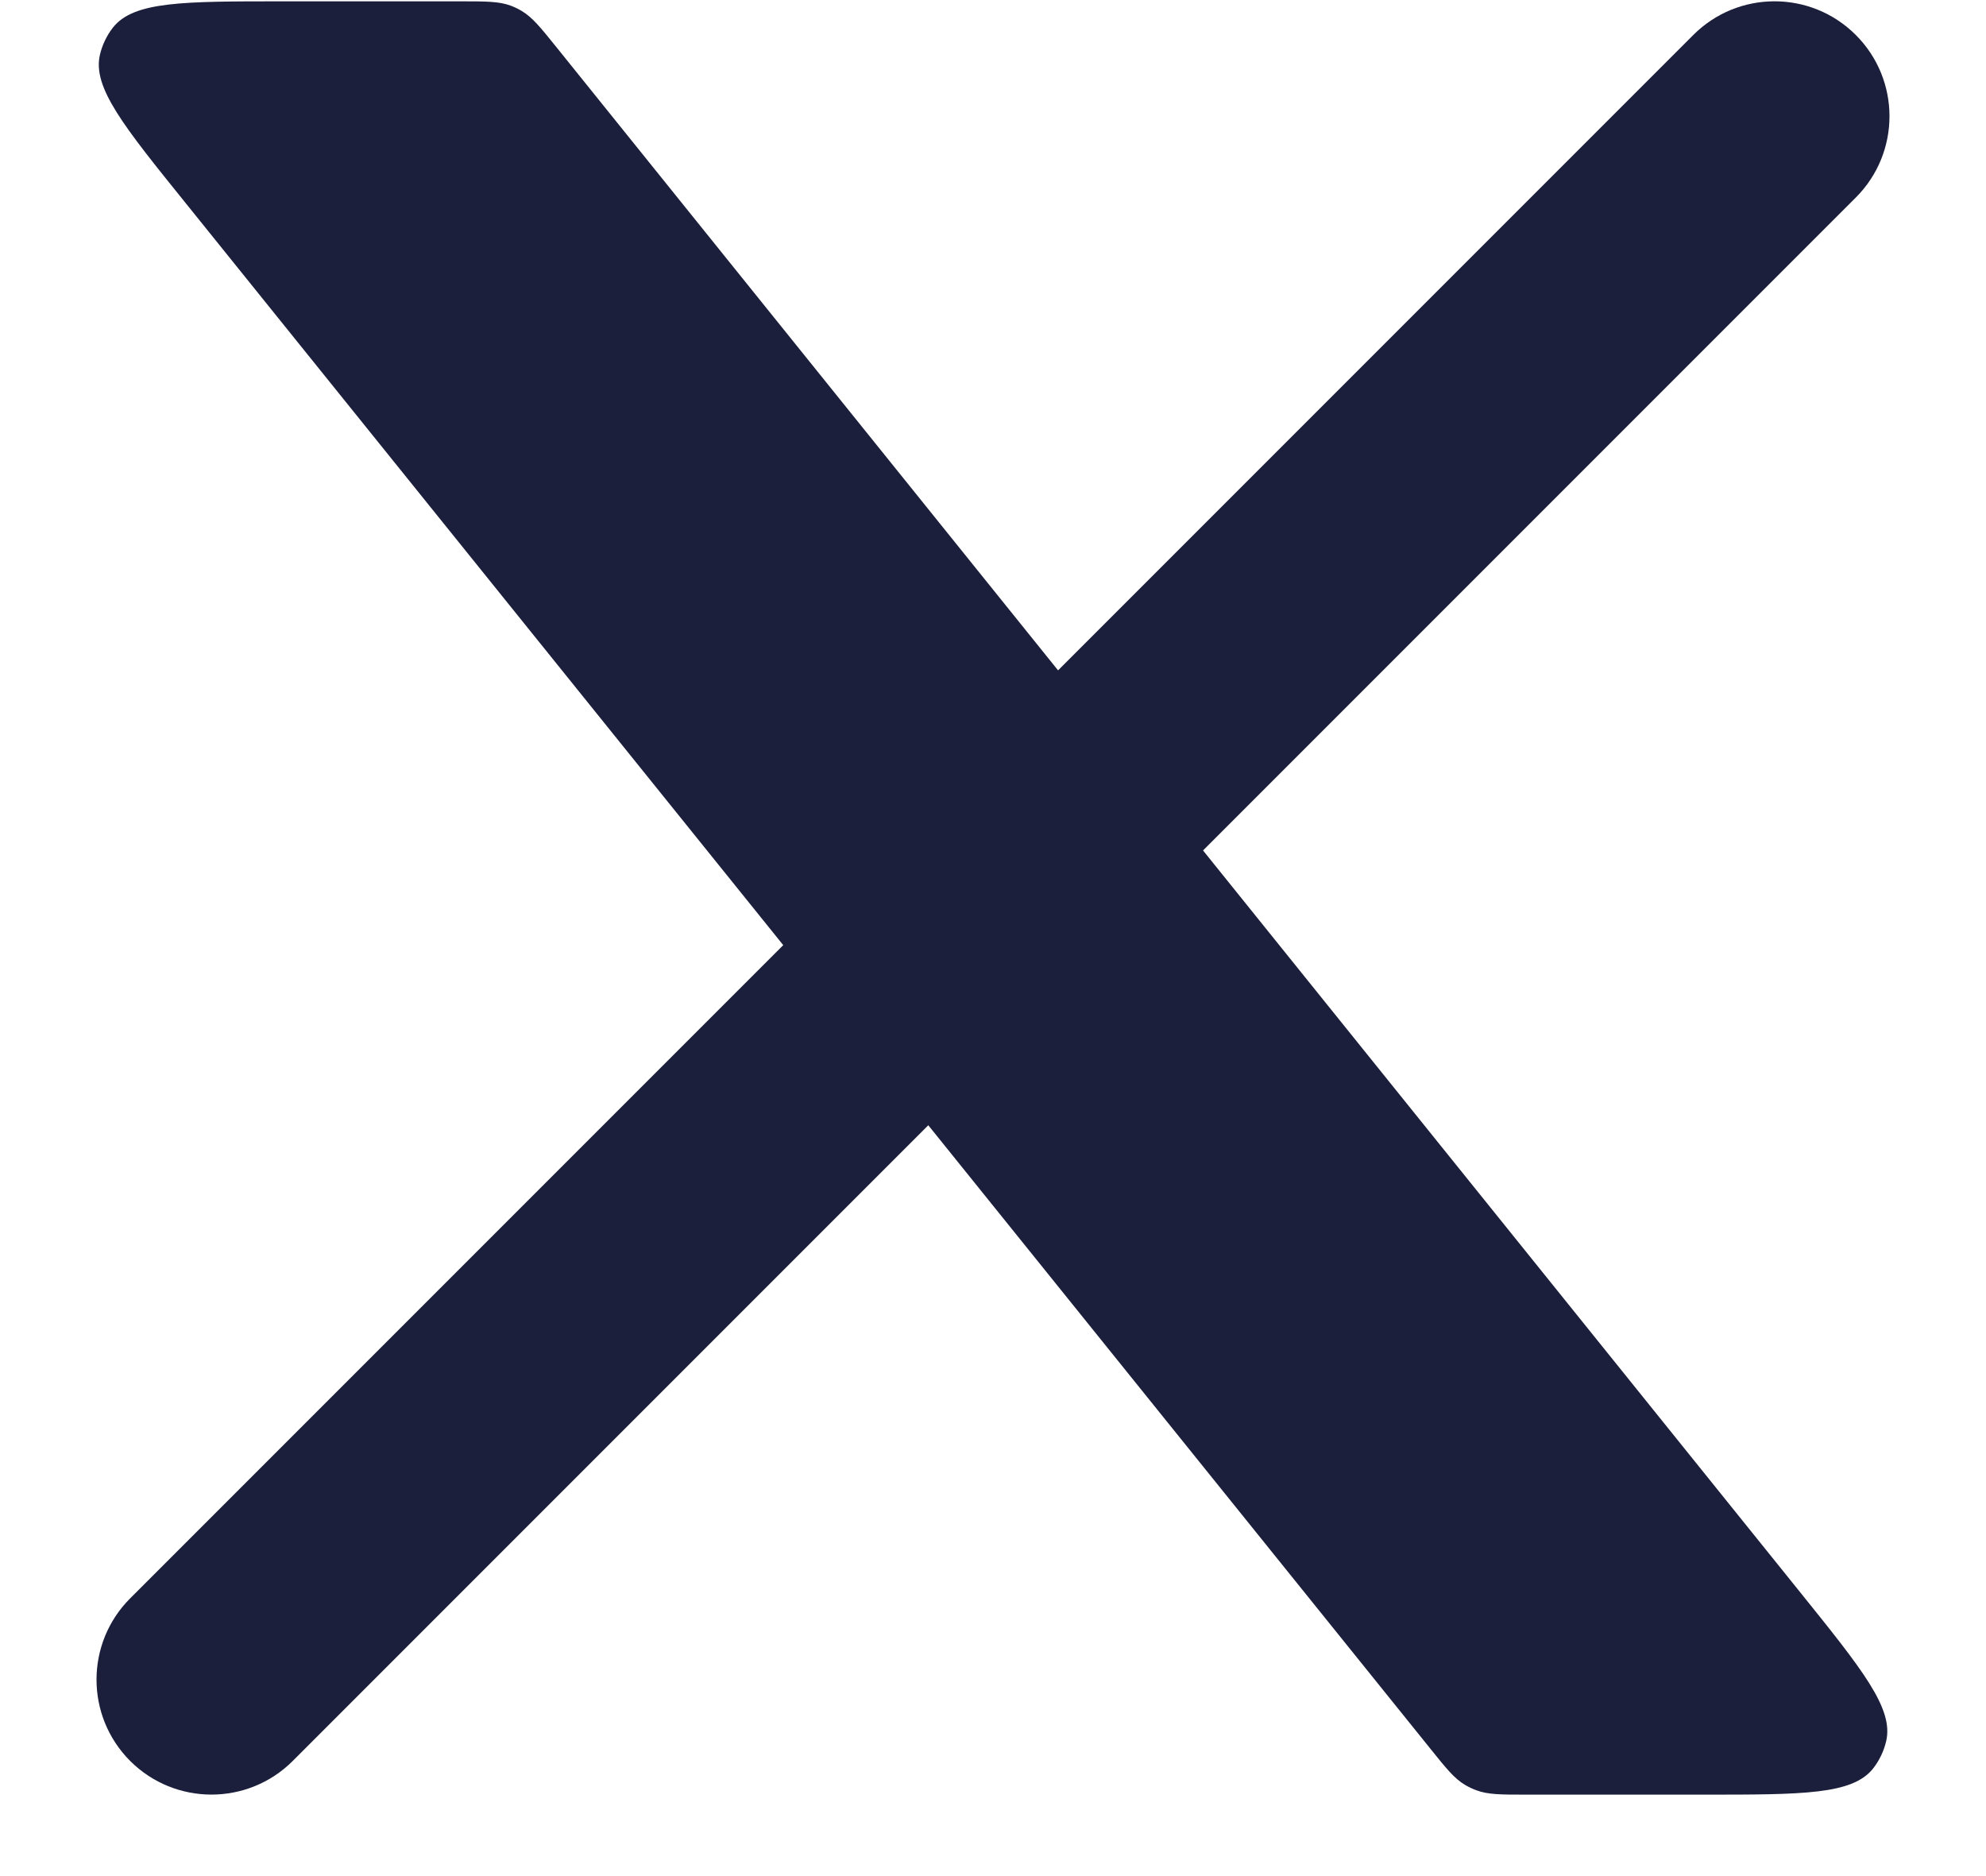
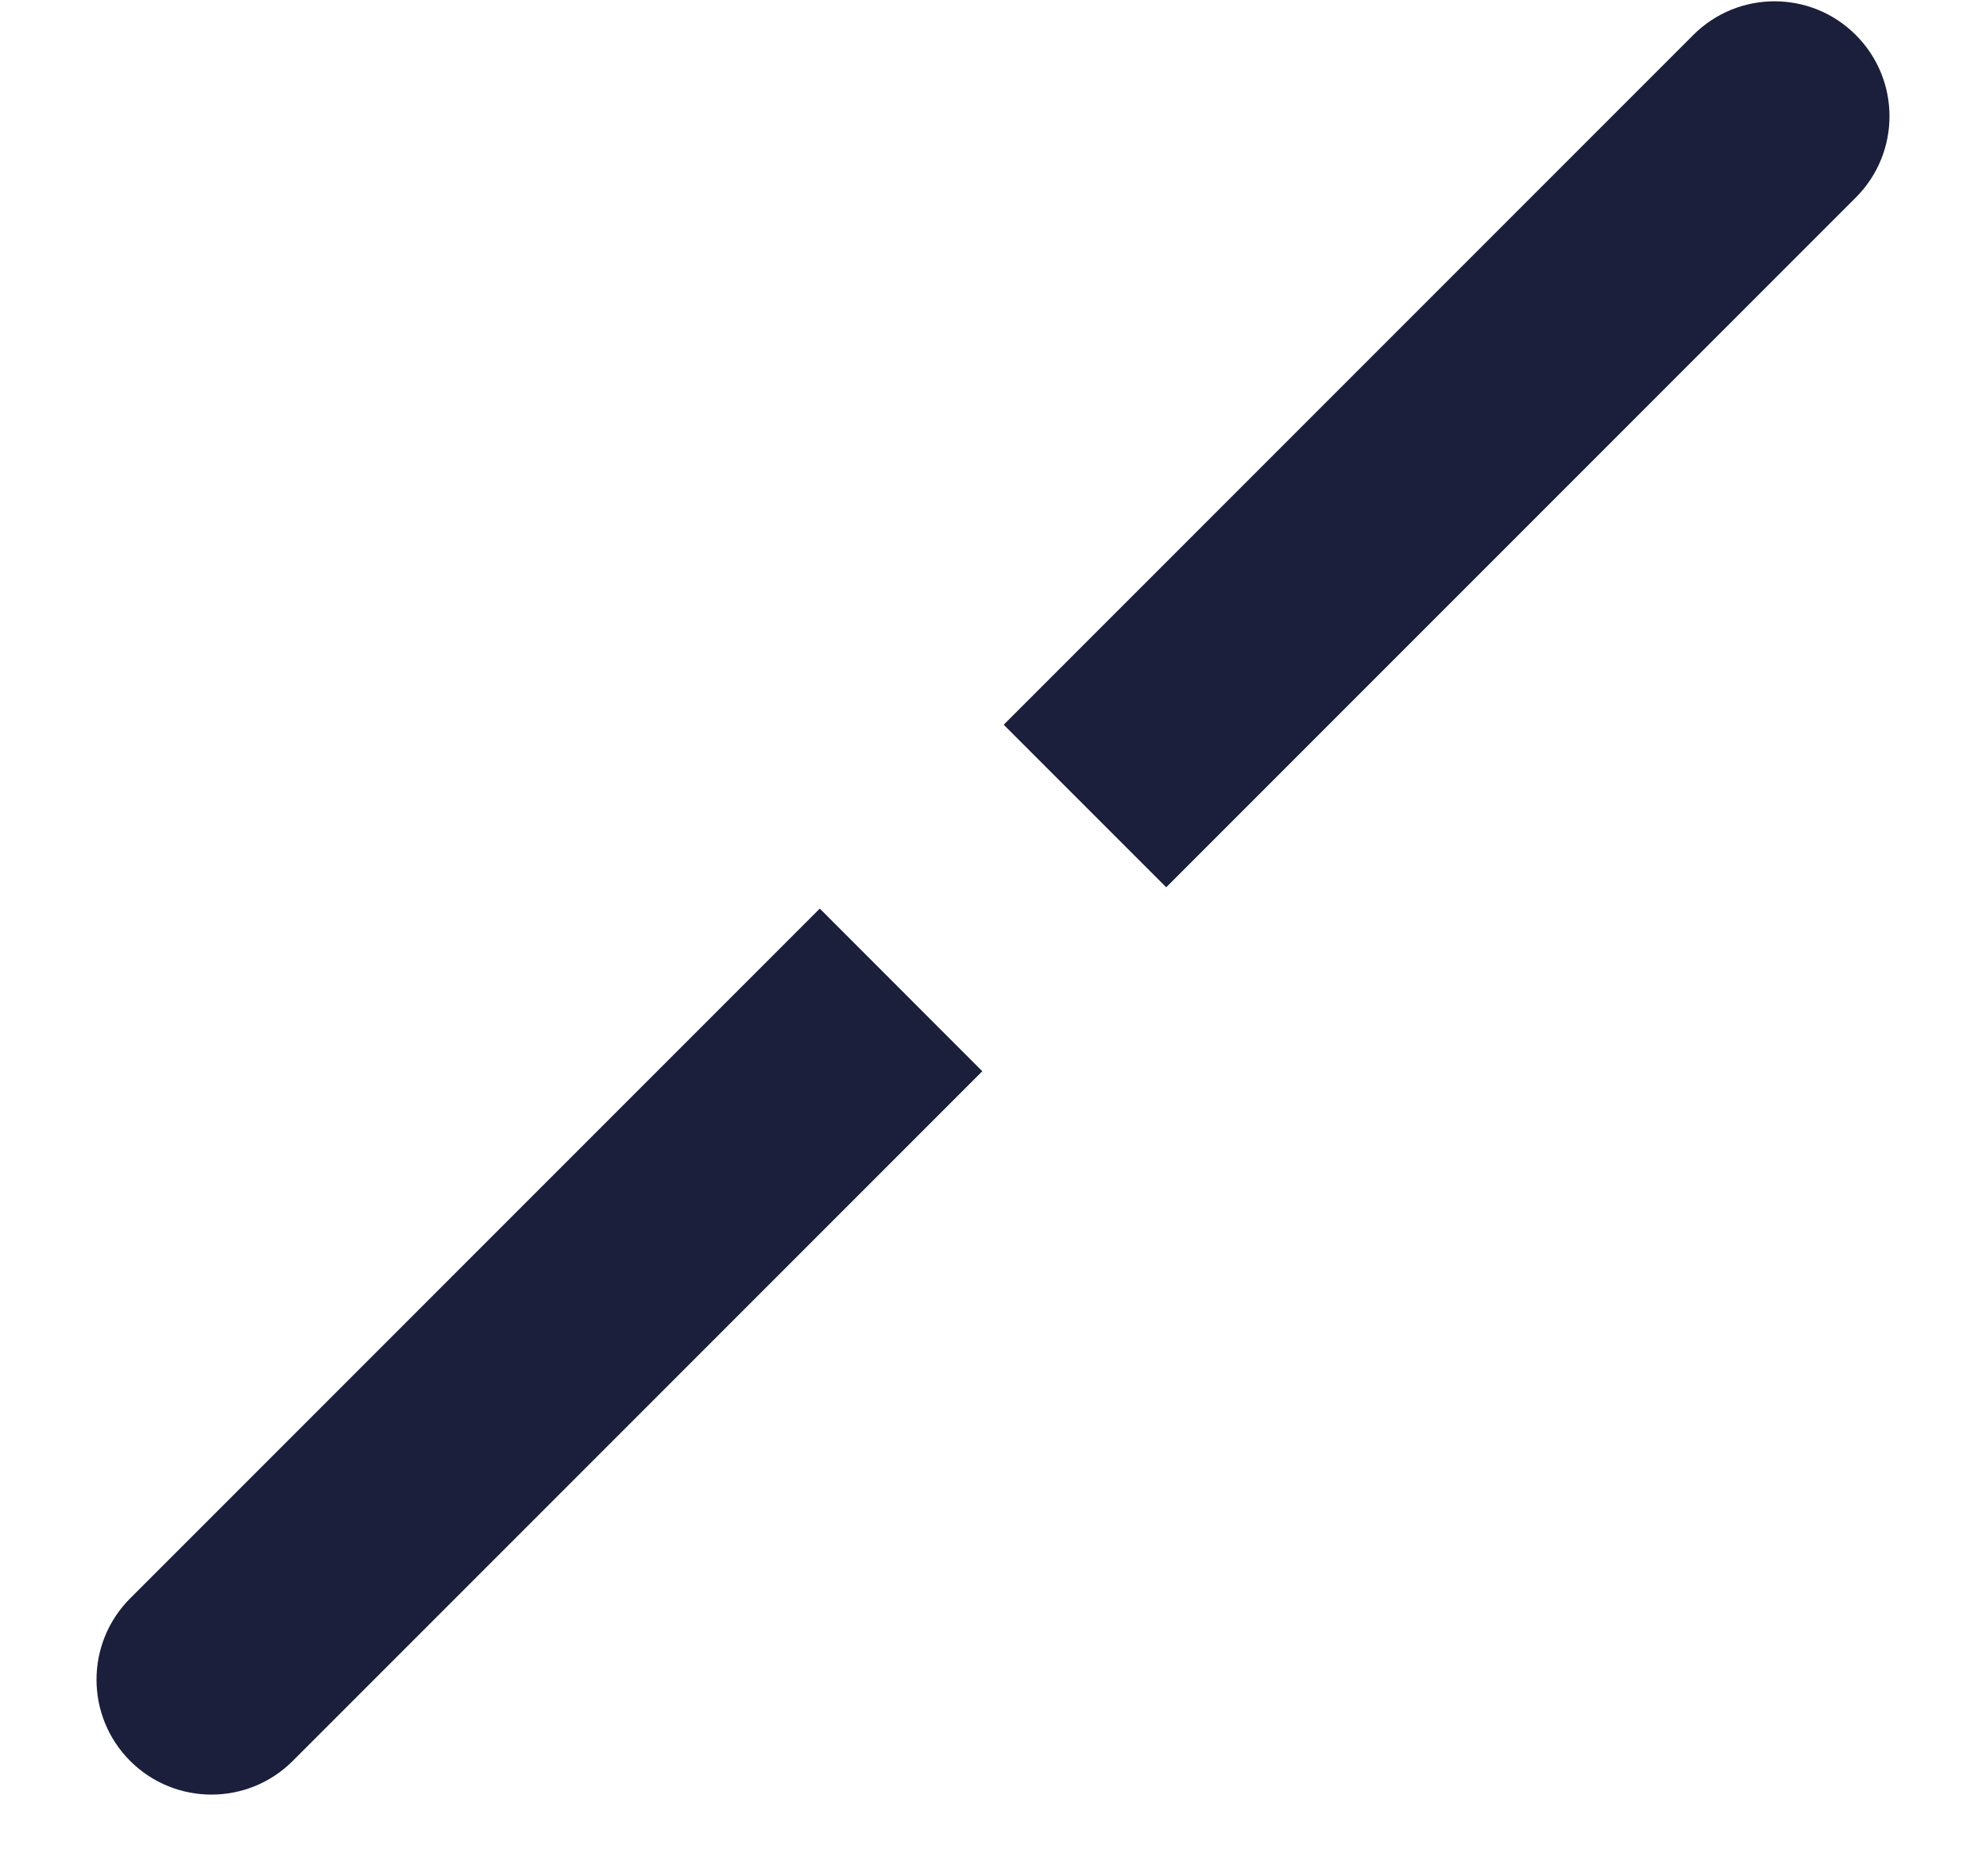
<svg xmlns="http://www.w3.org/2000/svg" width="18" height="17" viewBox="0 0 18 17" fill="none">
  <g clip-path="url(#clip0_123_271)">
    <path d="M1.18 14.483C0.773 14.89 0.773 15.55 1.18 15.957C1.587 16.363 2.246 16.363 2.653 15.957L1.18 14.483ZM16.82 1.79C17.227 1.383 17.227 0.724 16.82 0.317C16.413 -0.09 15.754 -0.09 15.347 0.317L16.82 1.79ZM2.653 15.957L8.903 9.707L7.43 8.233L1.18 14.483L2.653 15.957ZM10.57 8.04L16.82 1.79L15.347 0.317L9.097 6.567L10.57 8.04Z" fill="#1C1F3B" />
-     <path d="M4.17 0.012H2.56C1.662 0.012 1.213 0.012 1.025 0.248C0.967 0.322 0.926 0.408 0.905 0.499C0.839 0.794 1.12 1.143 1.684 1.842L12.961 15.842C13.108 16.025 13.182 16.117 13.279 16.174C13.311 16.193 13.345 16.209 13.38 16.222C13.485 16.262 13.603 16.262 13.837 16.262H15.442C16.339 16.262 16.788 16.262 16.976 16.026C17.034 15.952 17.075 15.866 17.096 15.774C17.162 15.48 16.881 15.13 16.318 14.431L5.046 0.431C4.899 0.248 4.825 0.157 4.728 0.099C4.696 0.08 4.663 0.064 4.628 0.051C4.522 0.012 4.405 0.012 4.17 0.012Z" fill="#1C1F3B" />
  </g>
  <defs>
    <clipPath id="clip0_123_271">
      <rect width="18" height="17" fill="white" />
    </clipPath>
  </defs>
</svg>